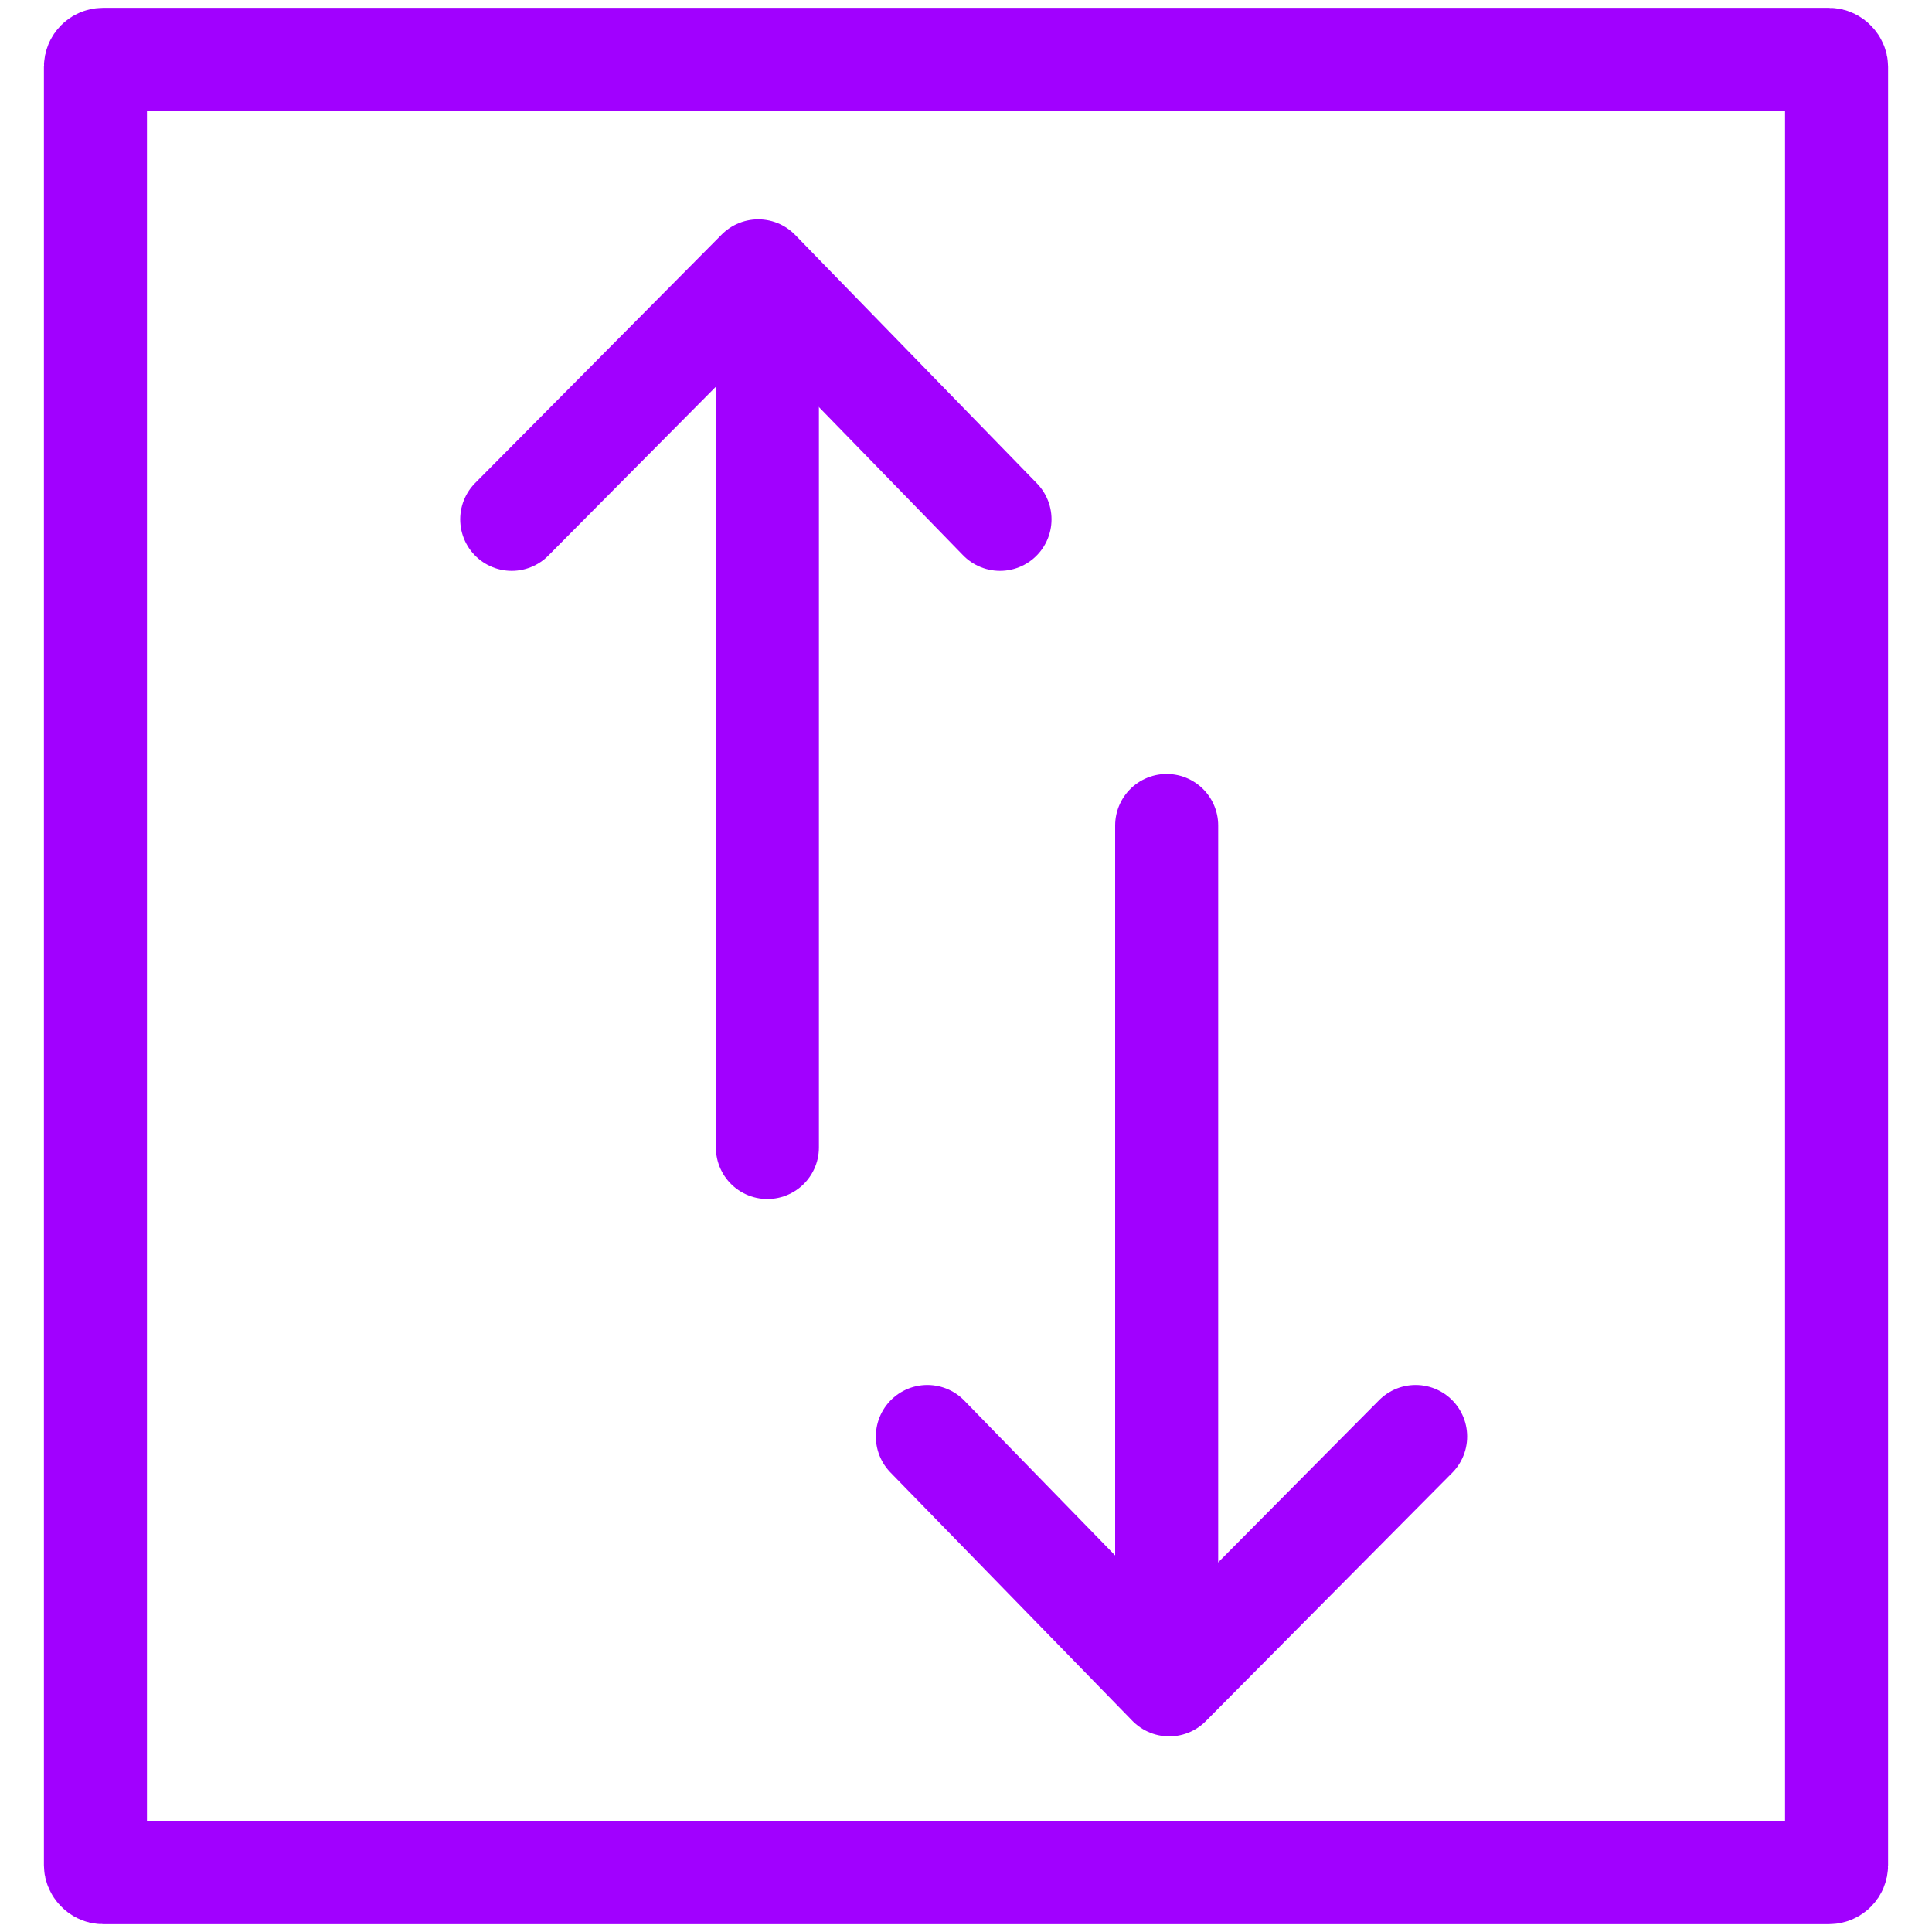
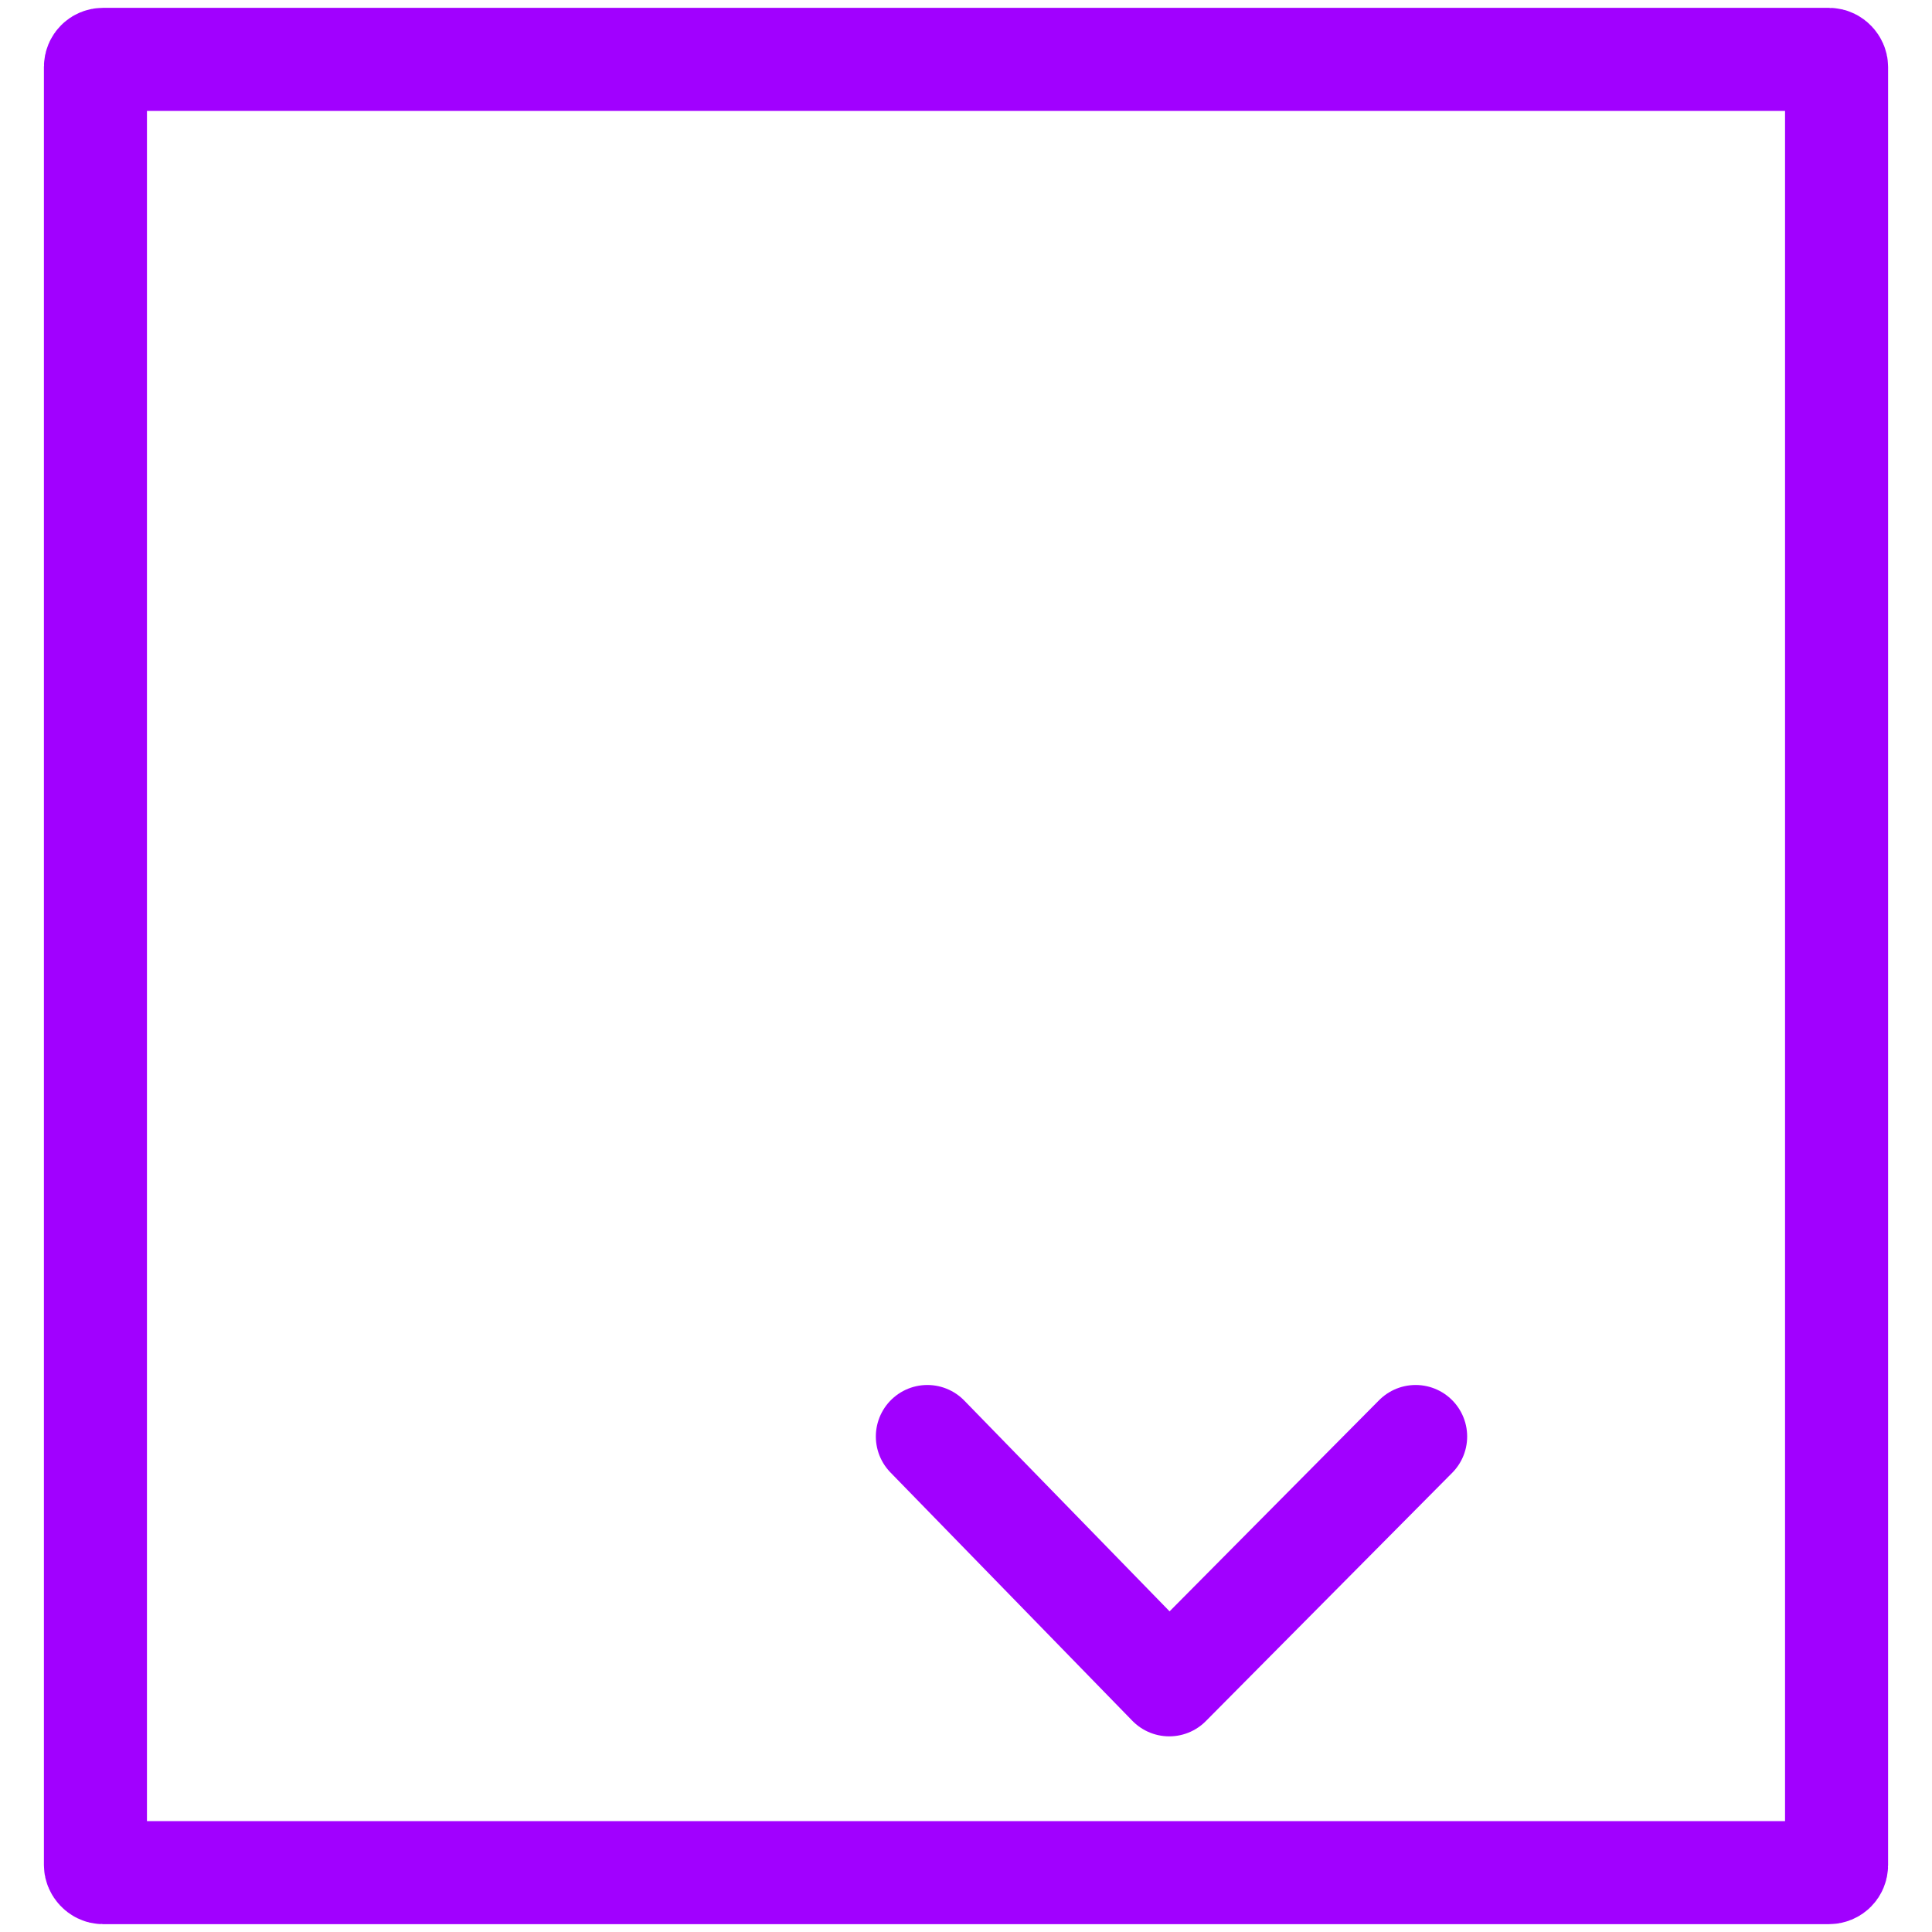
<svg xmlns="http://www.w3.org/2000/svg" viewBox="0 0 150 150">
  <defs>
    <style>.a,.b{fill:none;stroke:#a100ff;stroke-linecap:round;stroke-width:8px;}.a{stroke-miterlimit:10;}.b{stroke-linejoin:round;}</style>
  </defs>
-   <line class="a" x1="90.58" y1="64.09" x2="90.58" y2="127.09" />
-   <line class="a" x1="59.58" y1="26.09" x2="59.58" y2="89.09" />
  <rect class="a" x="7.41" y="4.61" width="135.18" height="140.78" rx="0.58" />
-   <polyline class="b" points="39.73 40.32 58.87 21.03 77.64 40.32" />
  <polyline class="b" points="109.91 111.53 90.78 130.81 72 111.53" />
</svg>